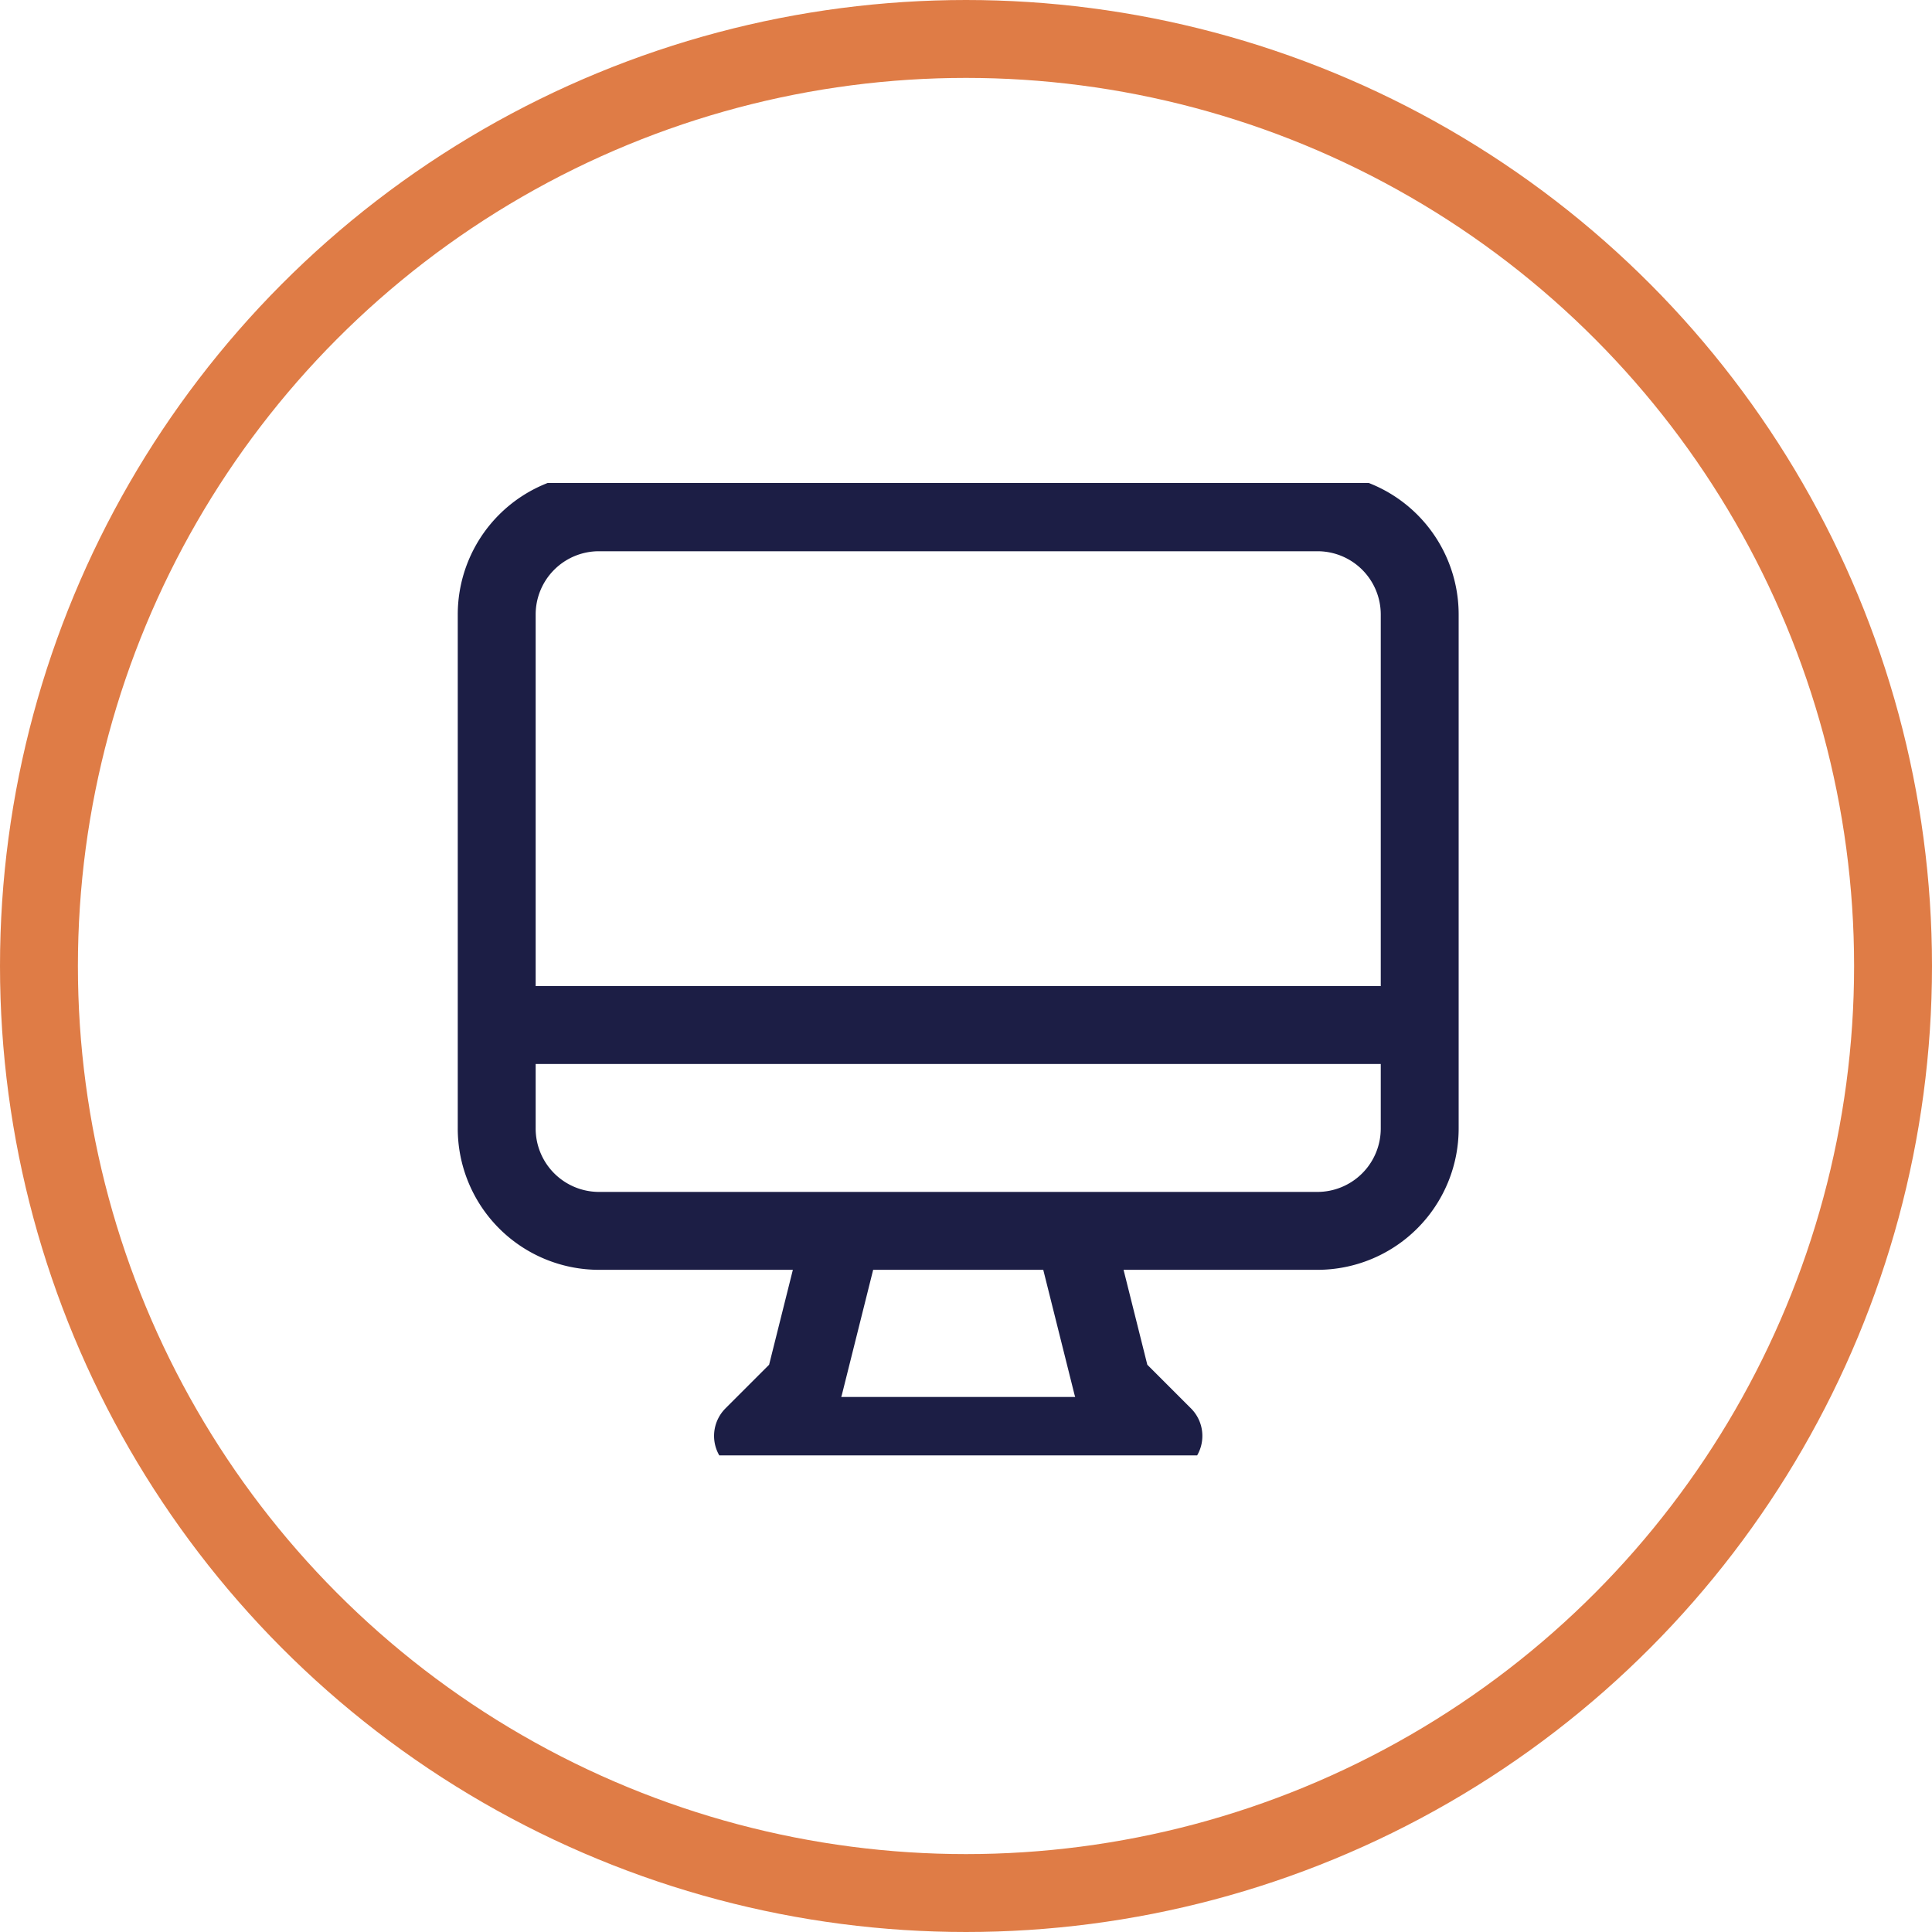
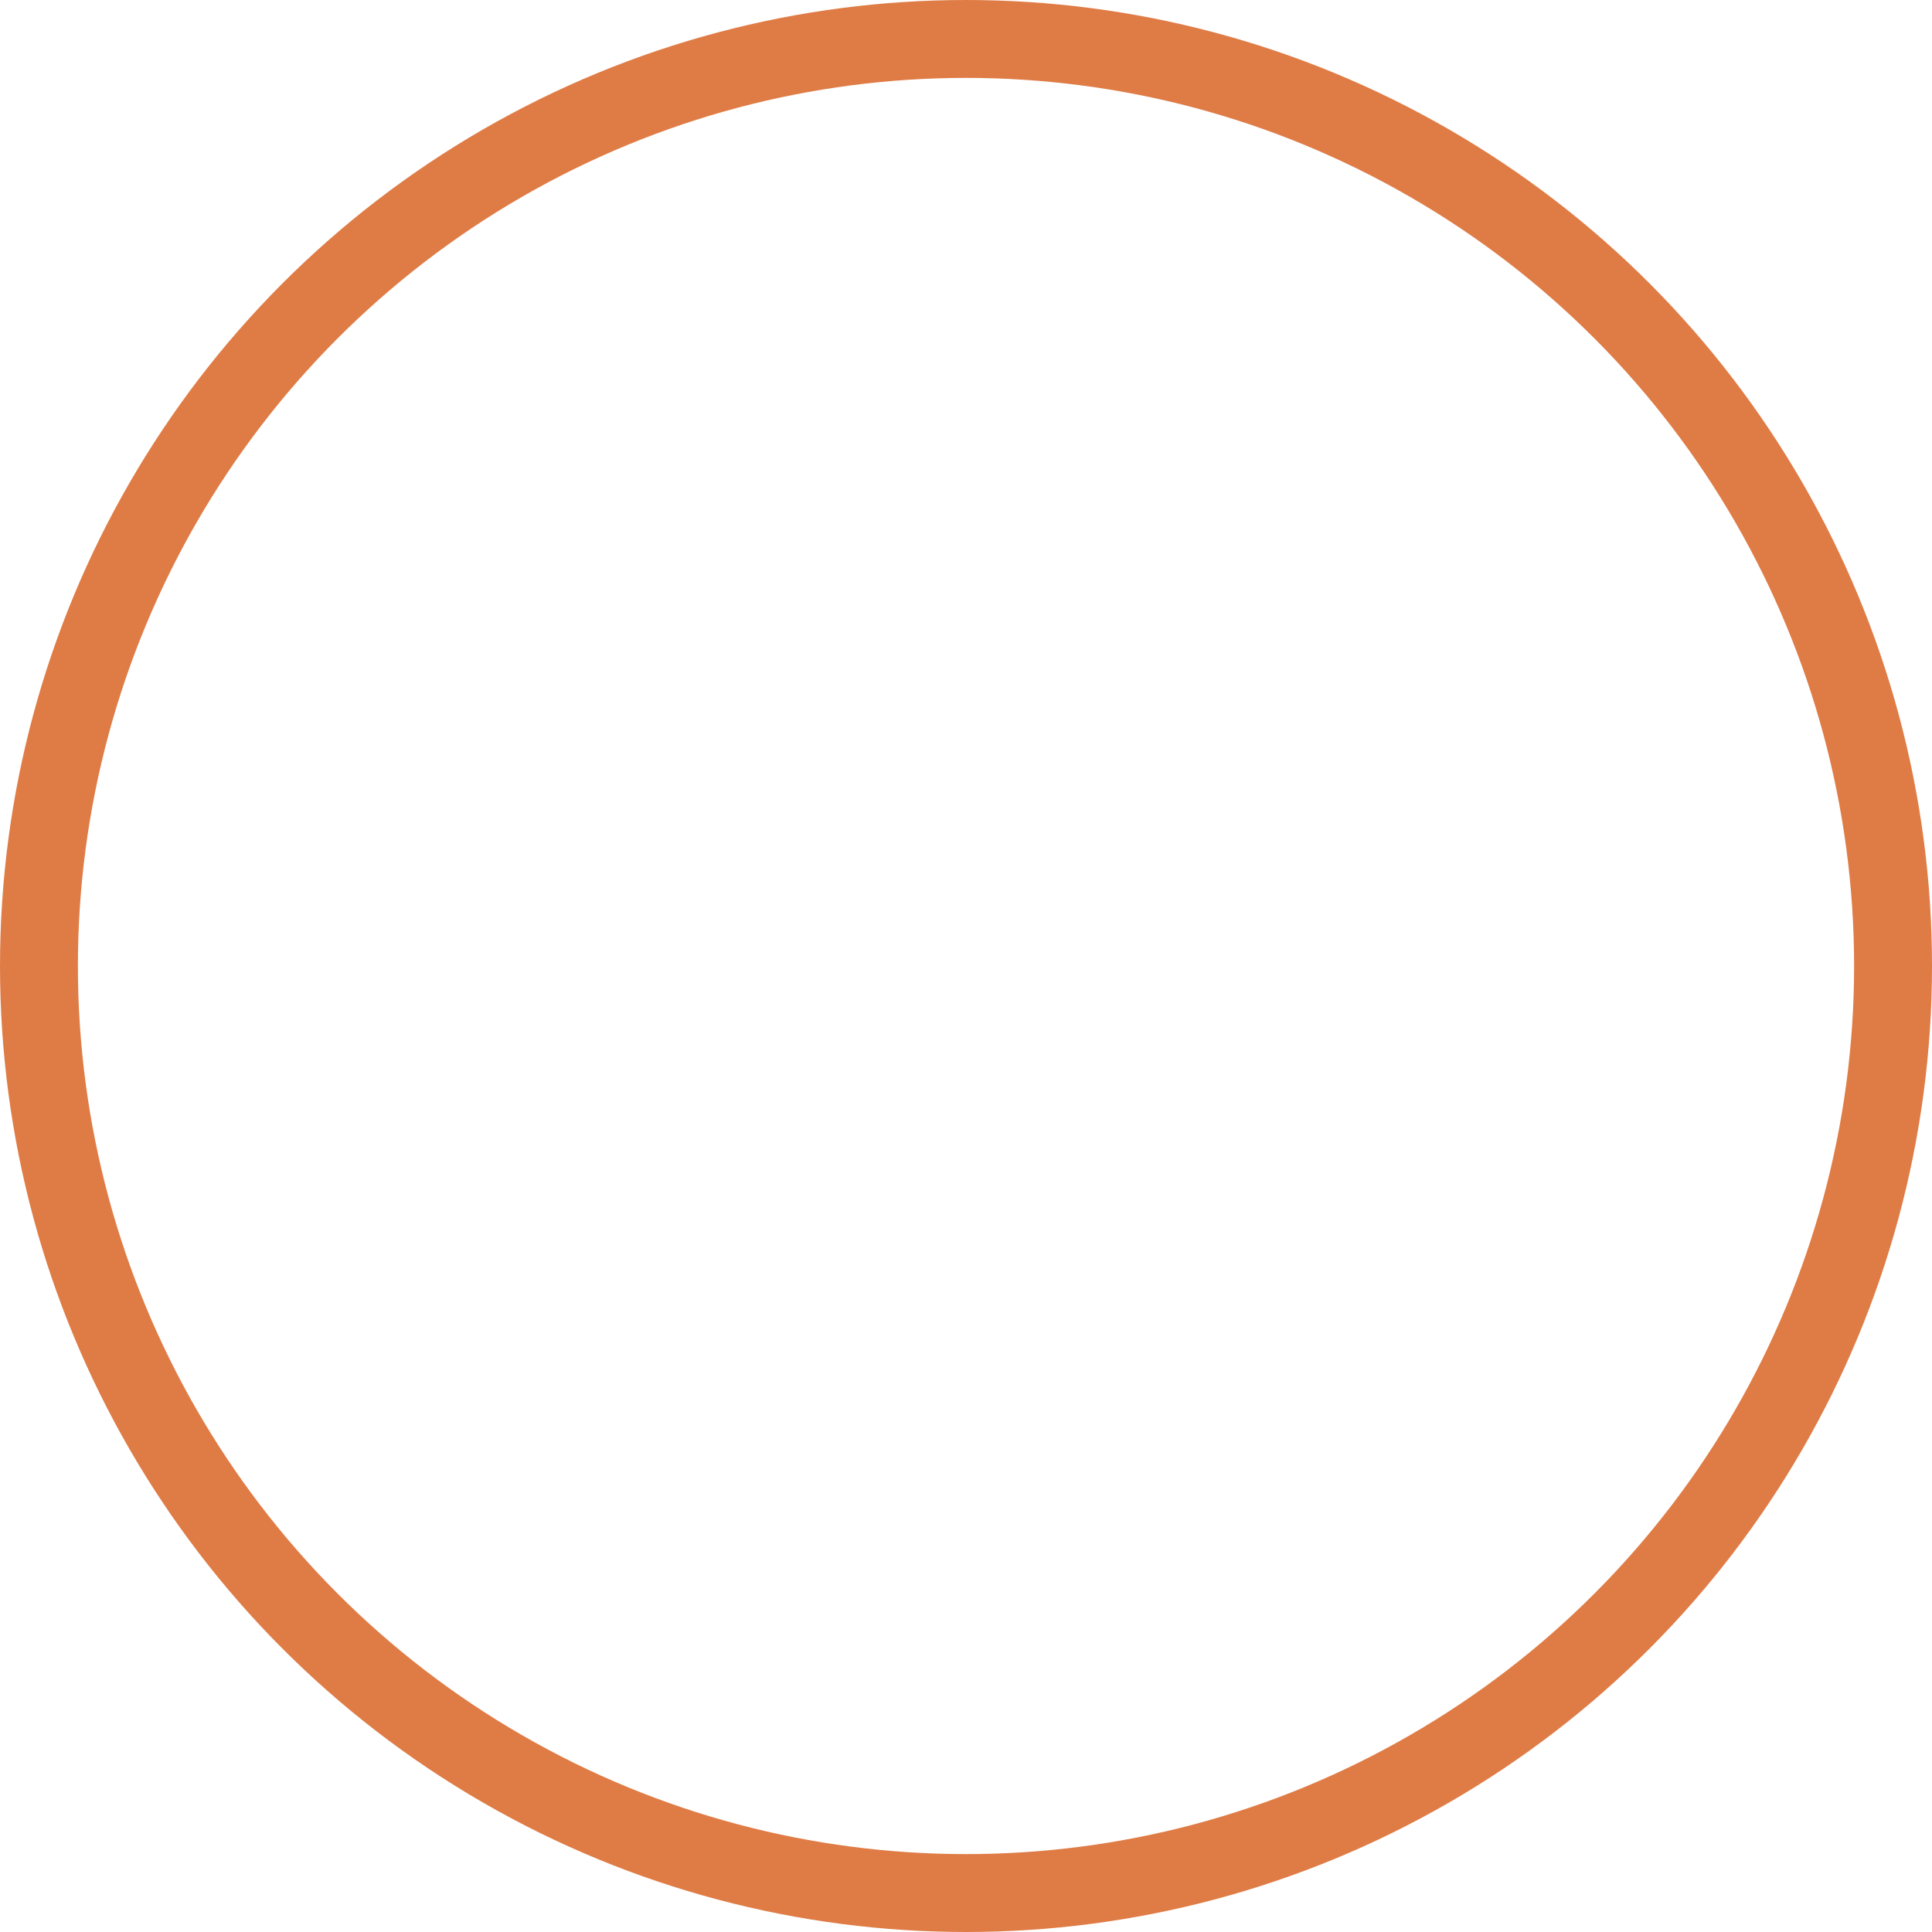
<svg xmlns="http://www.w3.org/2000/svg" id="Capa_1" data-name="Capa 1" viewBox="0 0 124 124">
  <defs>
    <style>.cls-1,.cls-3,.cls-4{fill:none;}.cls-2{clip-path:url(#clip-path);}.cls-3{stroke:#1c1e45;stroke-linecap:round;stroke-linejoin:round;}.cls-3,.cls-4{stroke-width:5px;}.cls-4{stroke:#df7c46;}</style>
    <clipPath id="clip-path">
-       <rect class="cls-1" x="28" y="31" width="67.27" height="62.41" />
-     </clipPath>
+       </clipPath>
  </defs>
  <g class="cls-2">
    <path class="cls-3" d="M54.09,79l-2.47,9.87-3.29,3.29H74.67l-3.29-3.29L68.91,79ZM31.88,65.79h0ZM38.46,79H84.54a6.57,6.57,0,0,0,6.58-6.58V39.46a6.56,6.56,0,0,0-6.58-6.58H38.46a6.56,6.56,0,0,0-6.58,6.58V72.38A6.57,6.57,0,0,0,38.46,79ZM31.88,65.79H91.12" />
  </g>
  <circle class="cls-4" cx="62" cy="62" r="59.5" />
</svg>